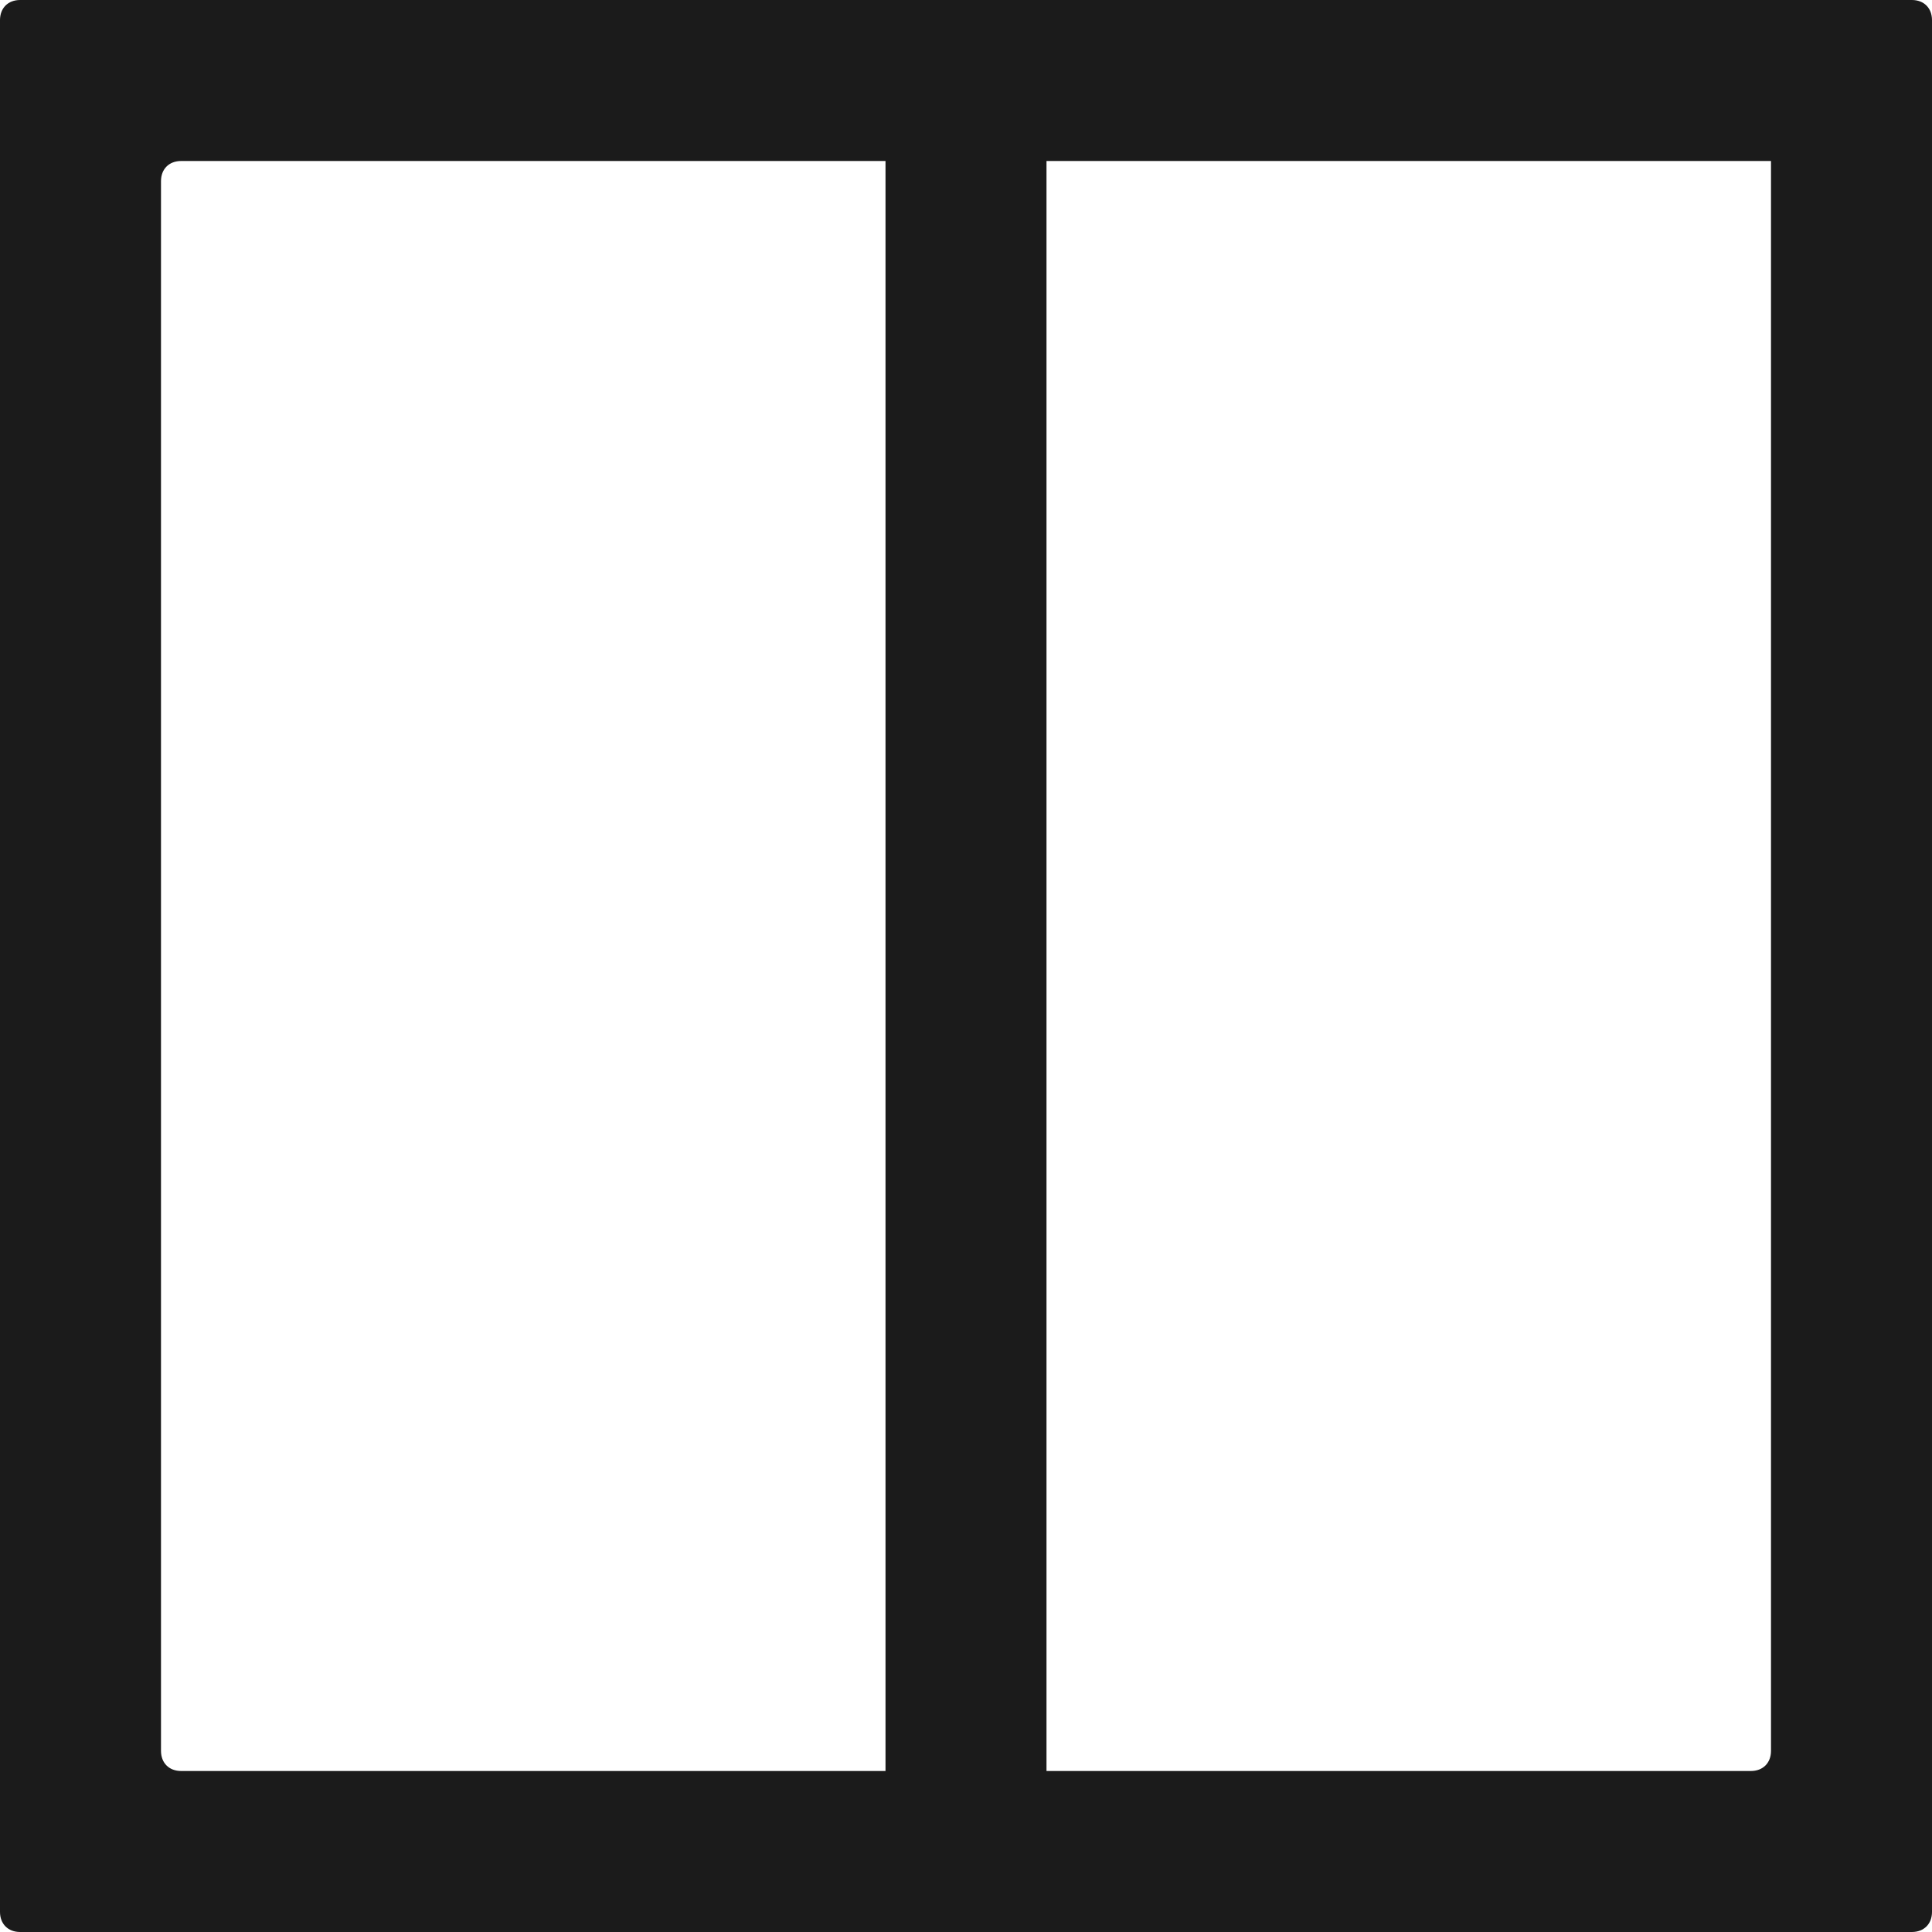
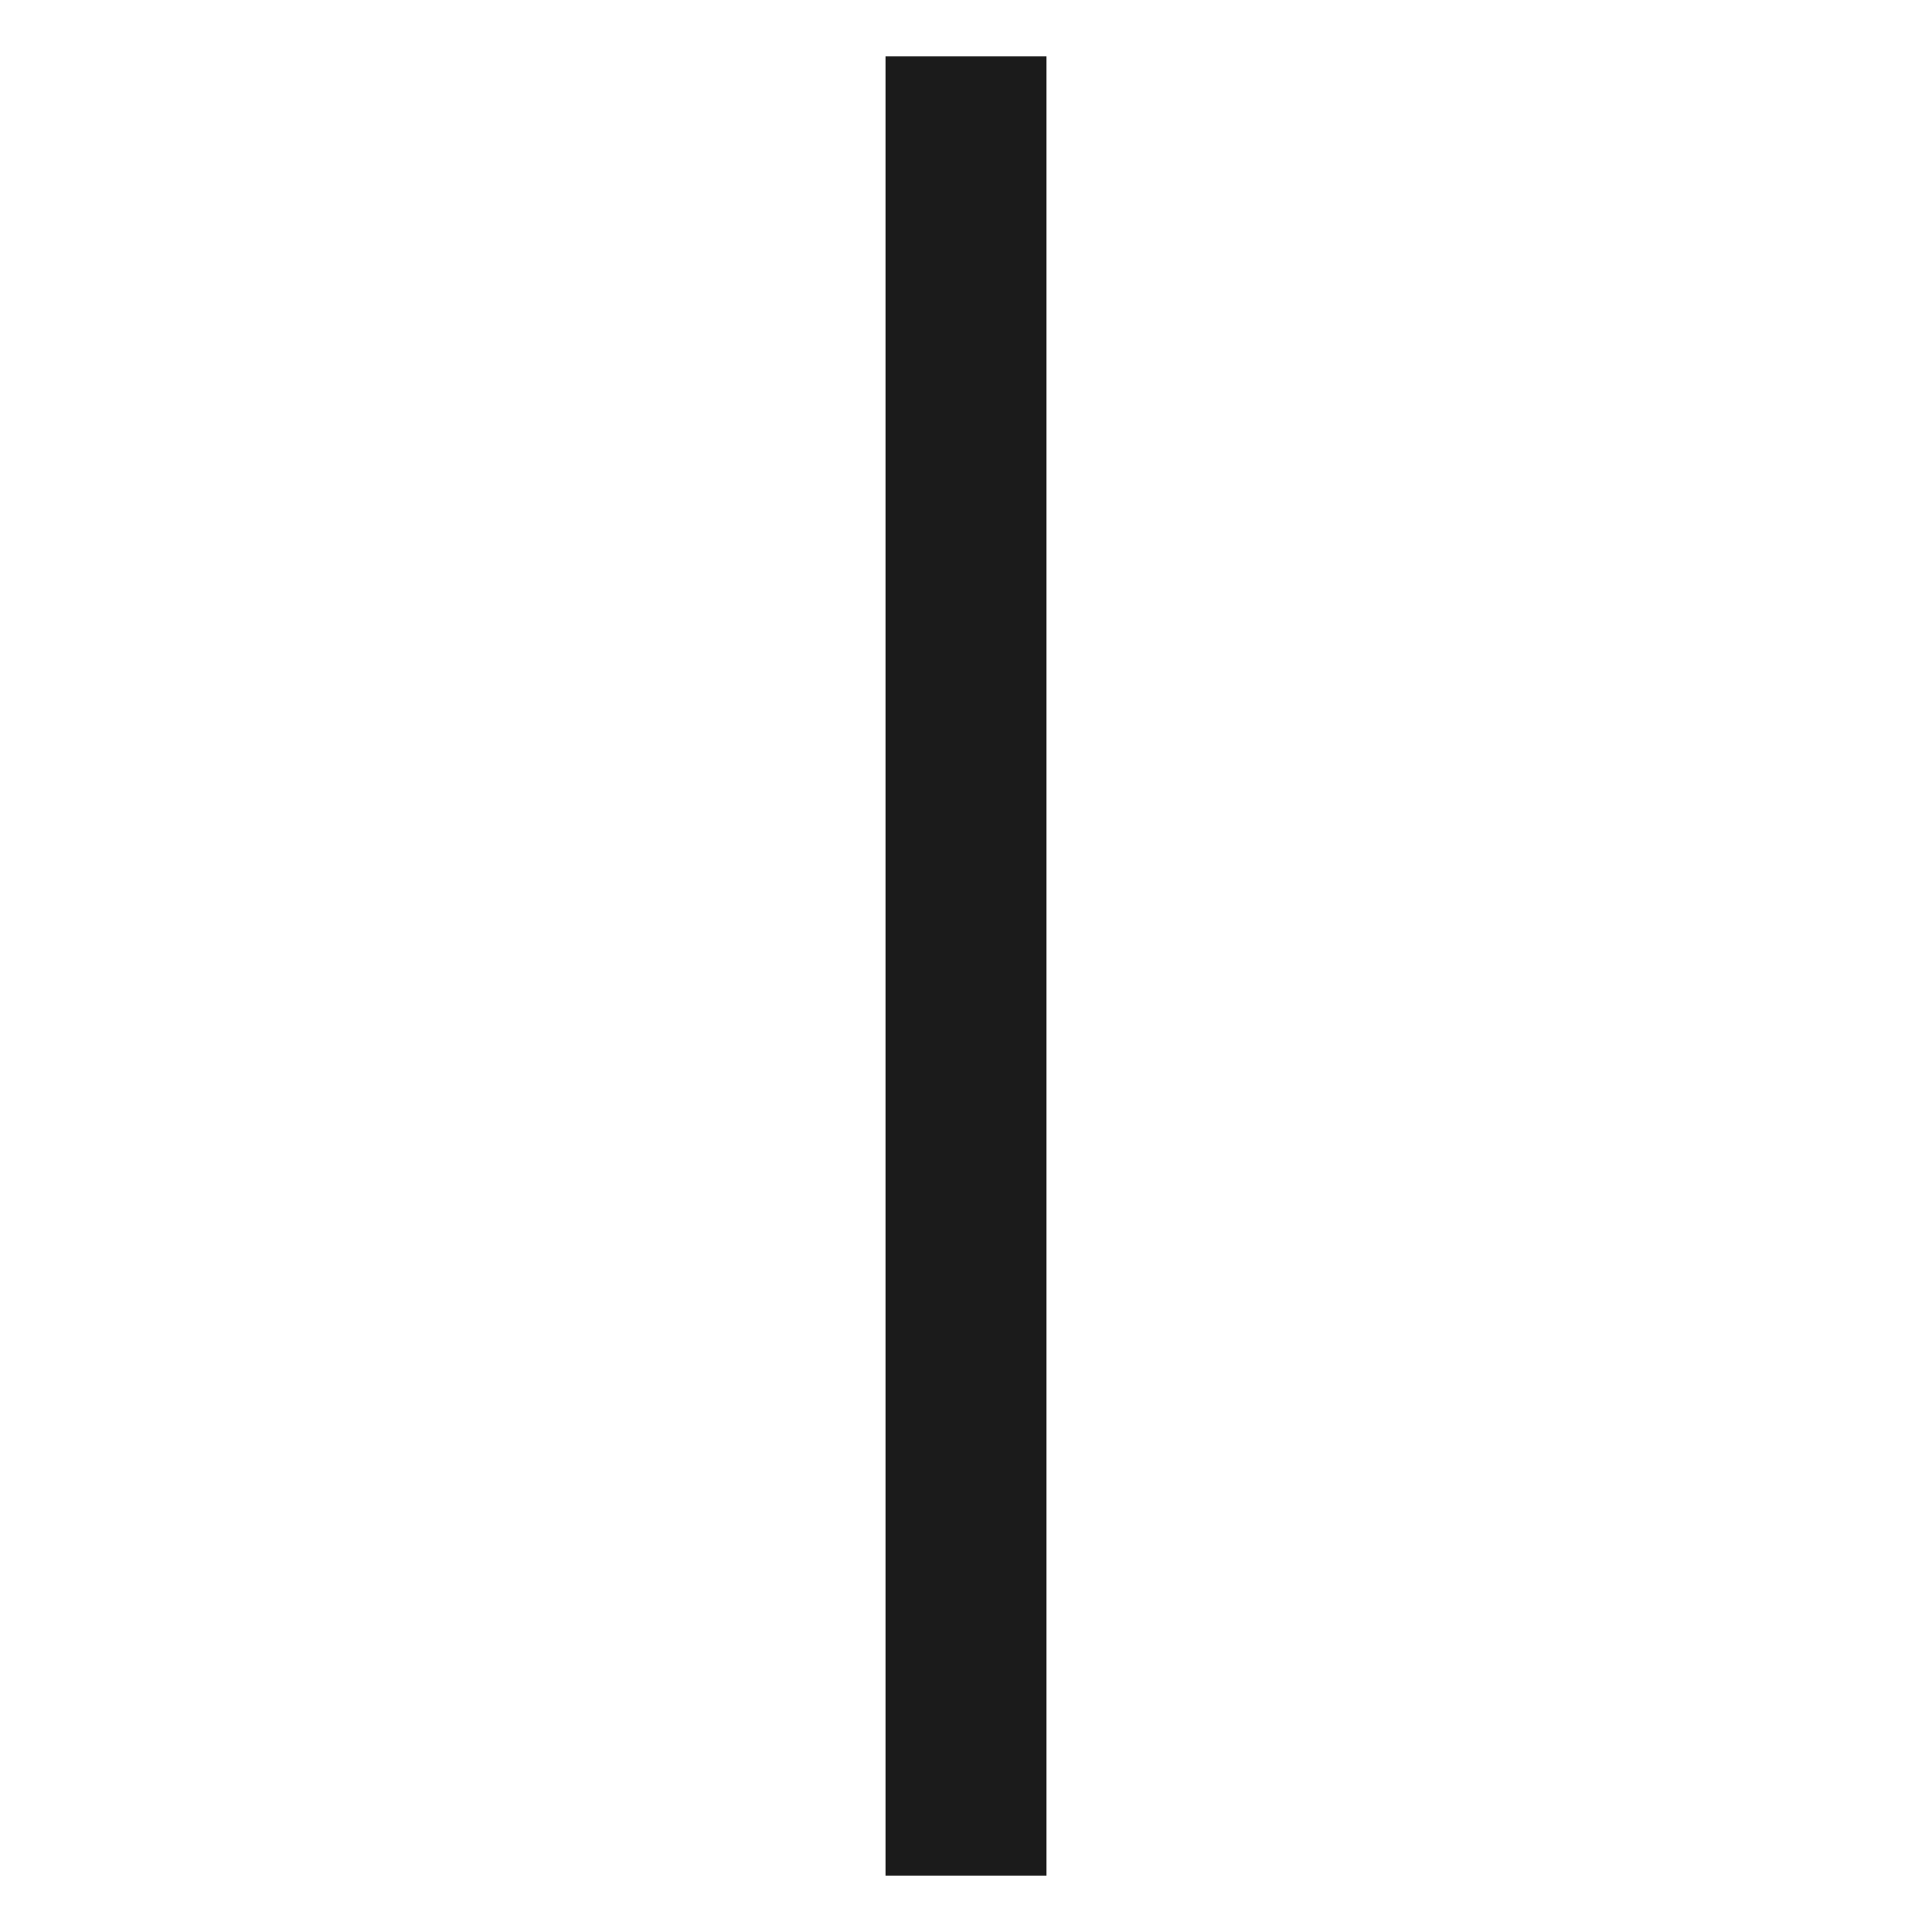
<svg xmlns="http://www.w3.org/2000/svg" version="1.1" id="Layer_1" x="0px" y="0px" viewBox="0 0 48 48" style="enable-background:new 0 0 48 48;" xml:space="preserve">
  <style type="text/css">
	.st0{fill:#1B1B1B;}
	.st1{fill-rule:evenodd;clip-rule:evenodd;fill:#1B1B1B;}
</style>
  <g>
    <g>
-       <path class="st0" d="M44,4v39.5c0,0.3-0.2,0.5-0.5,0.5h-39C4.2,44,4,43.8,4,43.5v-39C4,4.2,4.2,4,4.5,4H44 M48,0.5    C48,0.2,47.8,0,47.5,0h-47C0.2,0,0,0.2,0,0.5v47C0,47.8,0.2,48,0.5,48h47c0.3,0,0.5-0.2,0.5-0.5V0.5z" />
-     </g>
+       </g>
    <g>
      <rect x="22" y="1.4" class="st0" width="4" height="45.2" />
    </g>
  </g>
</svg>